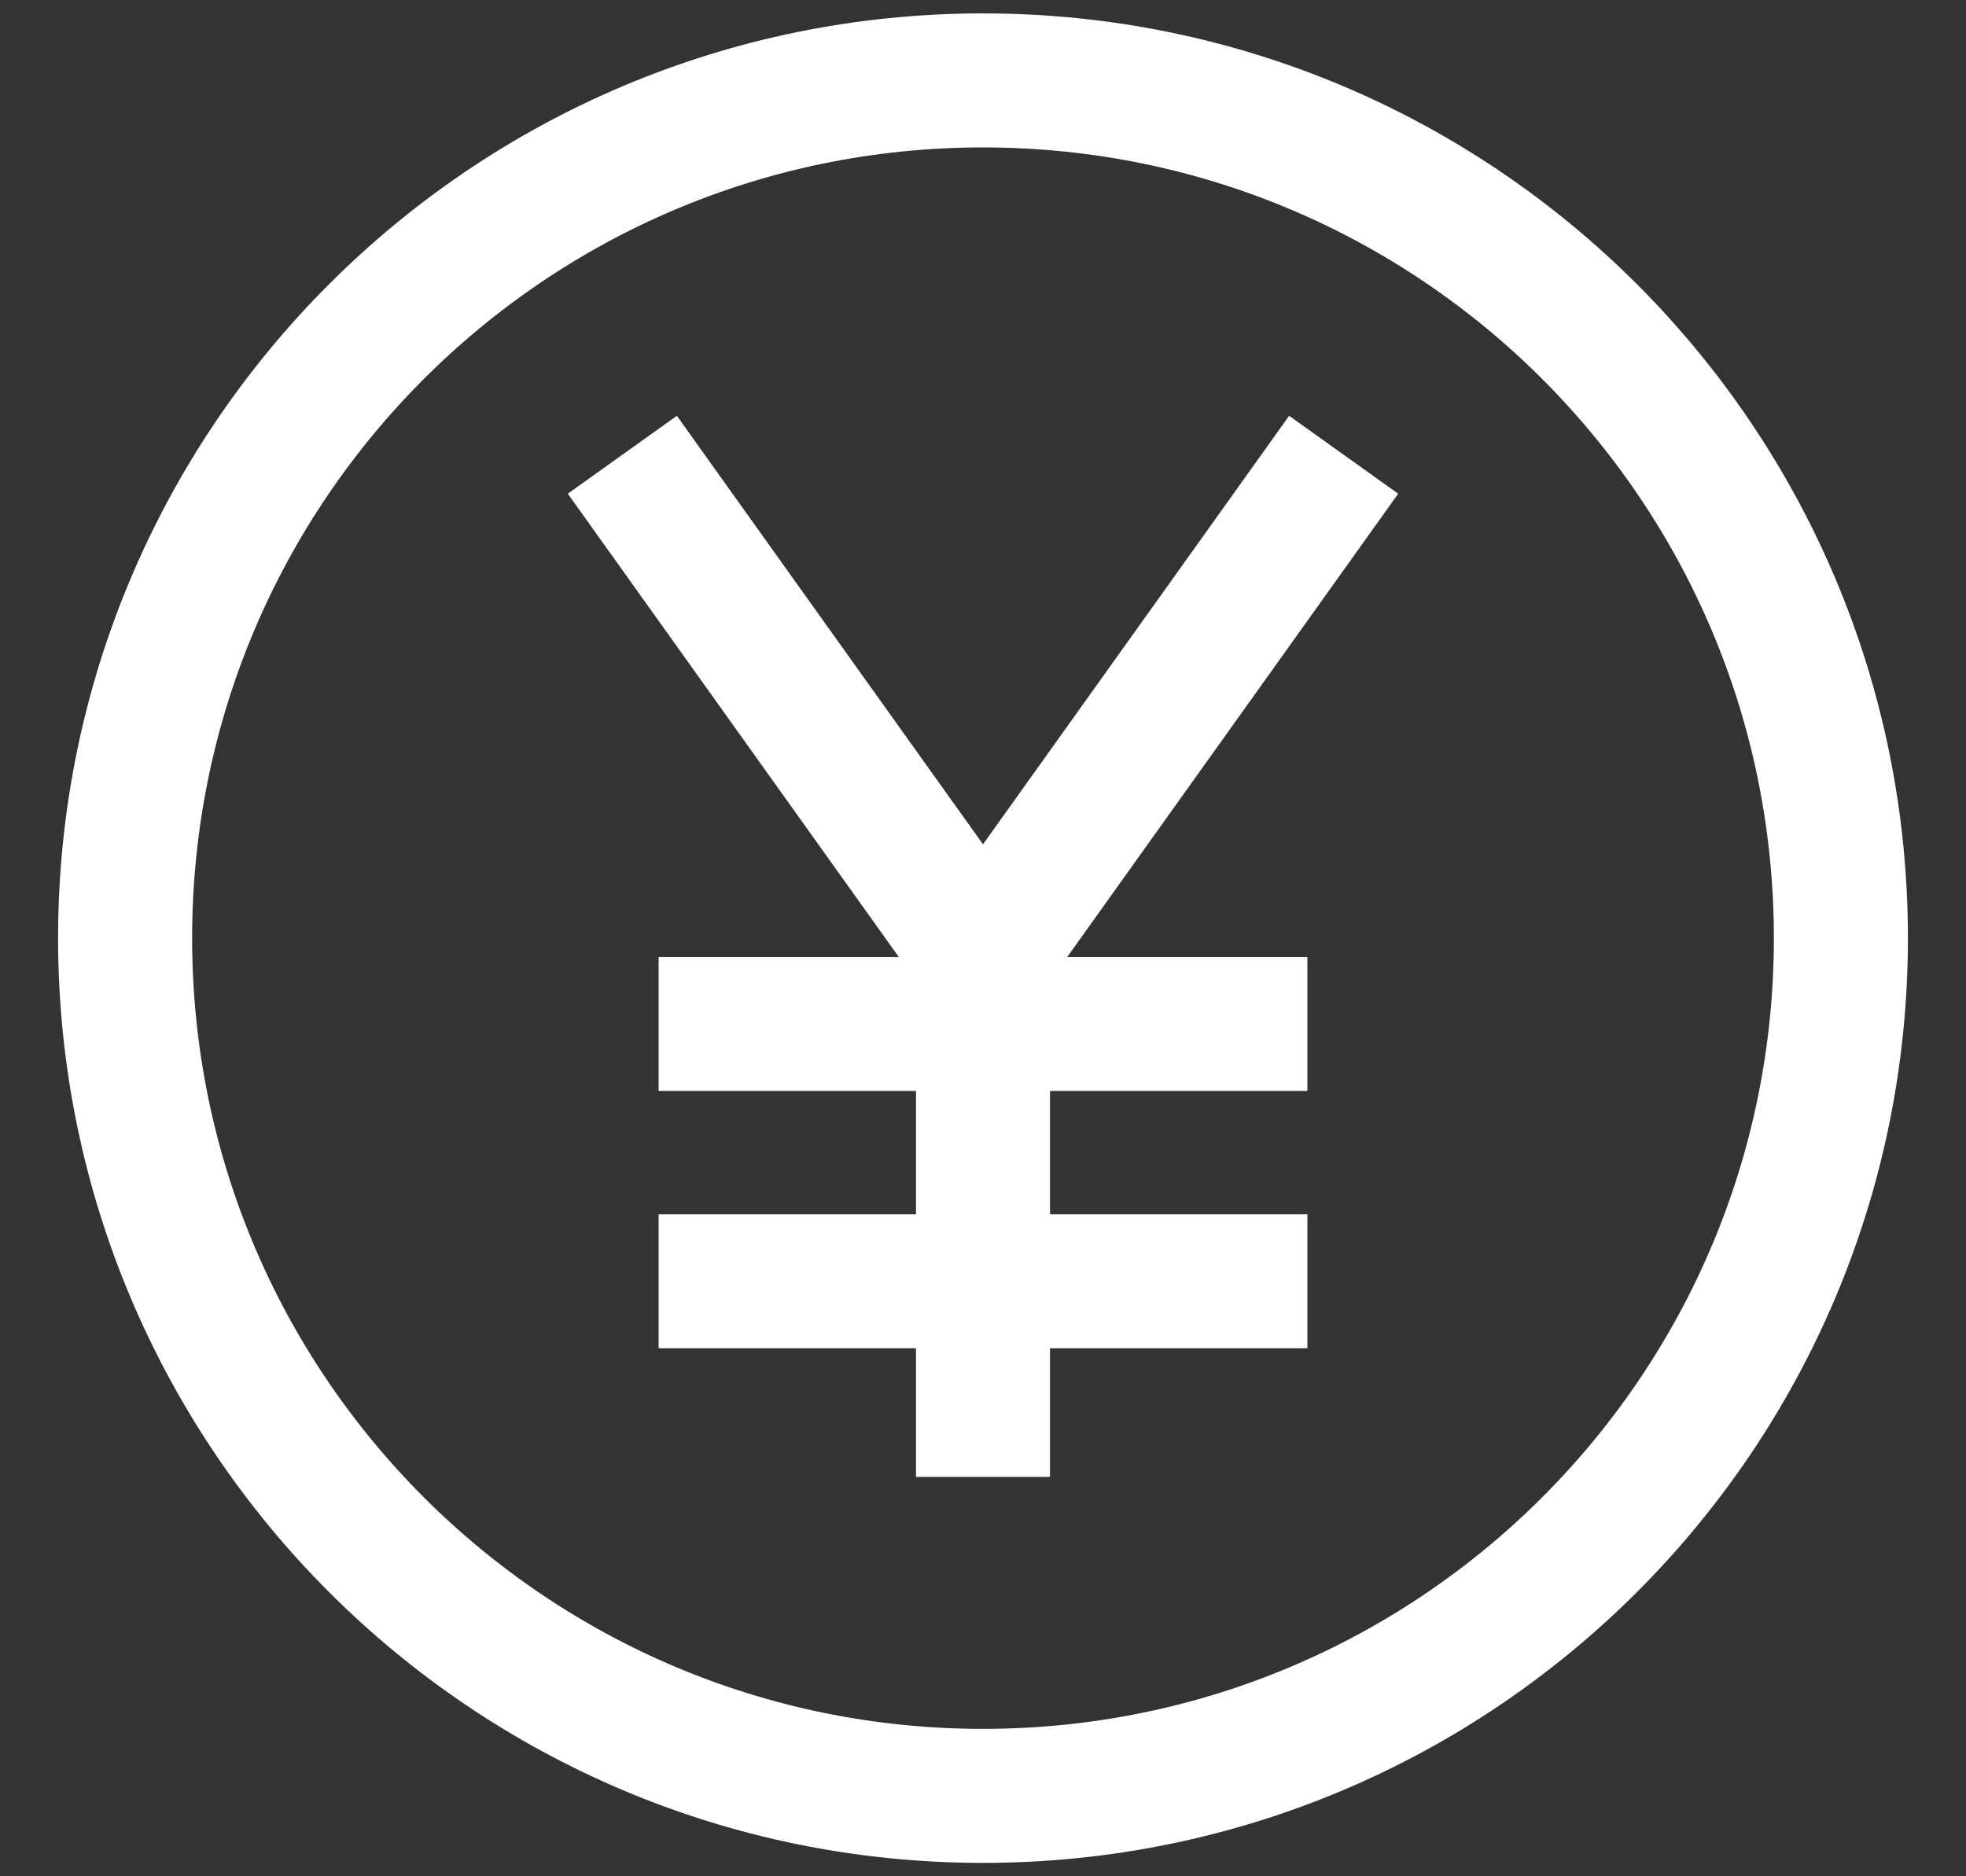
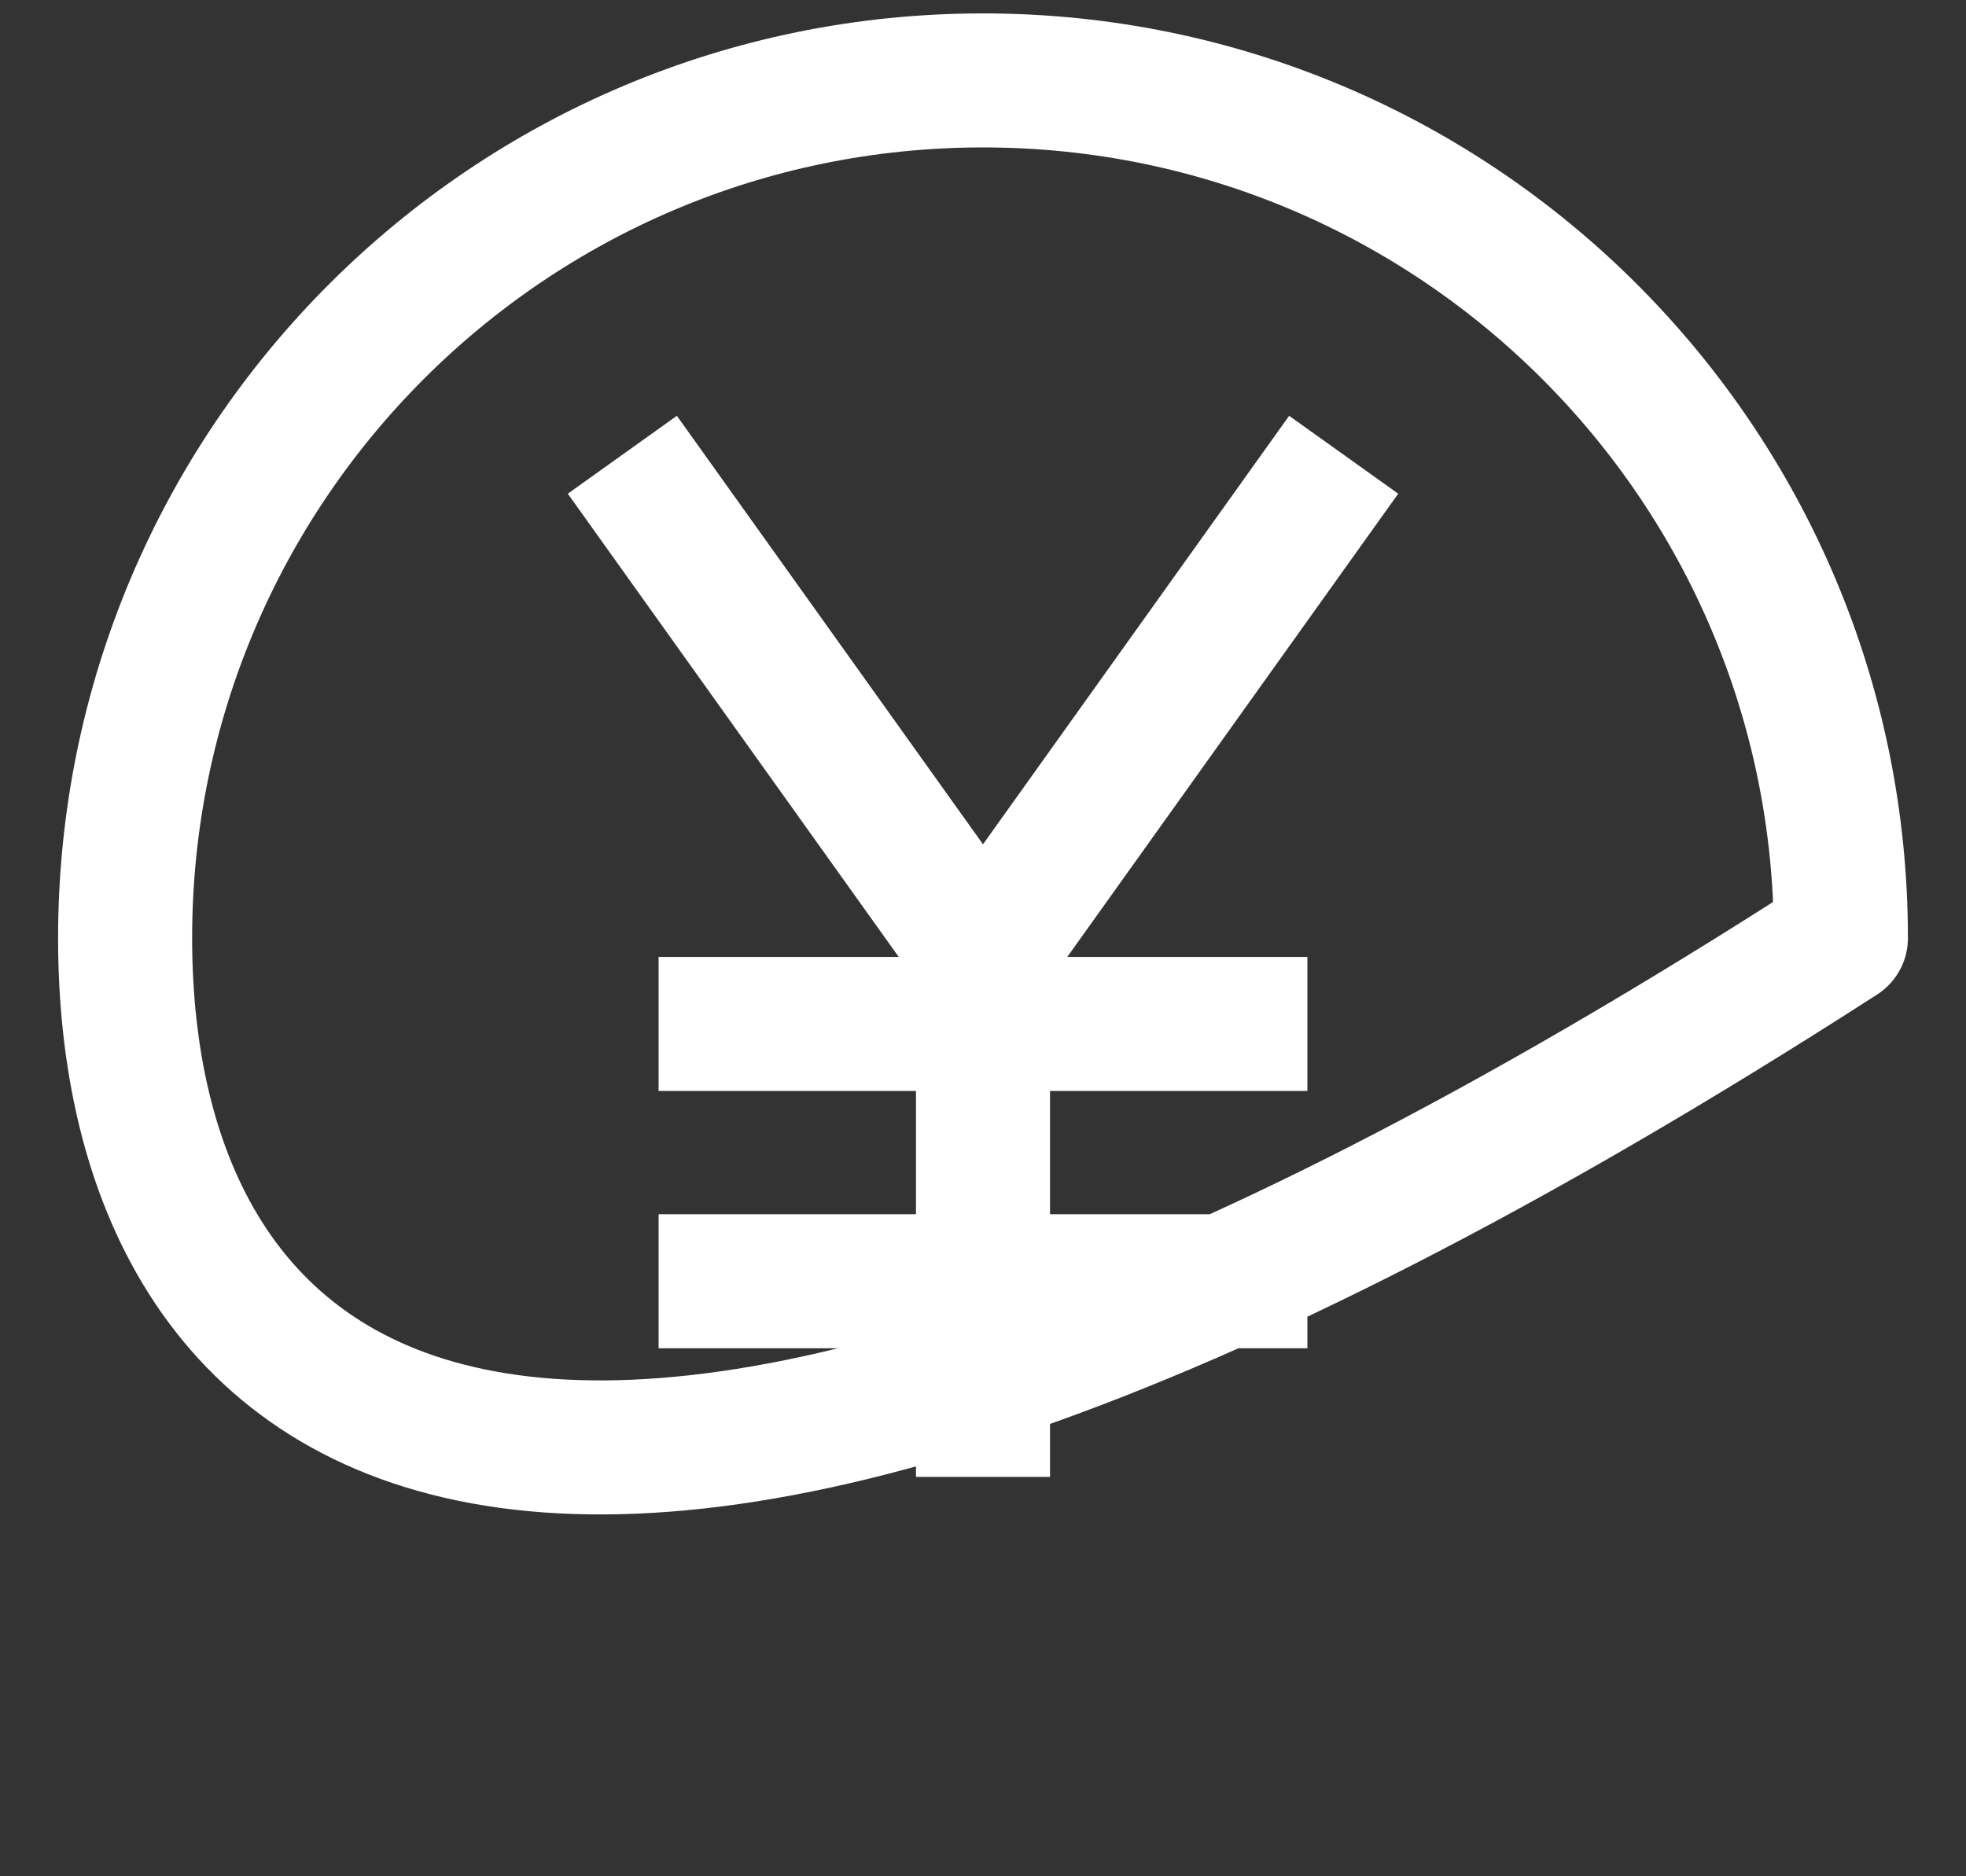
<svg xmlns="http://www.w3.org/2000/svg" fill="none" viewBox="0 0 22 21" height="21" width="22">
  <rect x="0" y="0" width="22" height="21" fill="#333333" stroke="none" />
-   <path stroke-linejoin="round" stroke-linecap="square" stroke-width="1.5" stroke="white" d="M11 15.78V10.74M11 10.74L7.4 5.7M11 10.74L14.6 5.7M8.12 14.34H13.88M8.12 11.46H13.88M20.6 10.5C20.6 15.802 16.302 20.1 11 20.1C5.698 20.1 1.4 15.802 1.4 10.5C1.4 5.198 5.698 0.9 11 0.9C16.302 0.9 20.6 5.198 20.6 10.5Z" />
+   <path stroke-linejoin="round" stroke-linecap="square" stroke-width="1.5" stroke="white" d="M11 15.78V10.74M11 10.74L7.4 5.7M11 10.74L14.6 5.7M8.12 14.34H13.88M8.12 11.46H13.88M20.6 10.5C5.698 20.1 1.4 15.802 1.4 10.5C1.4 5.198 5.698 0.9 11 0.9C16.302 0.9 20.6 5.198 20.6 10.5Z" />
</svg>